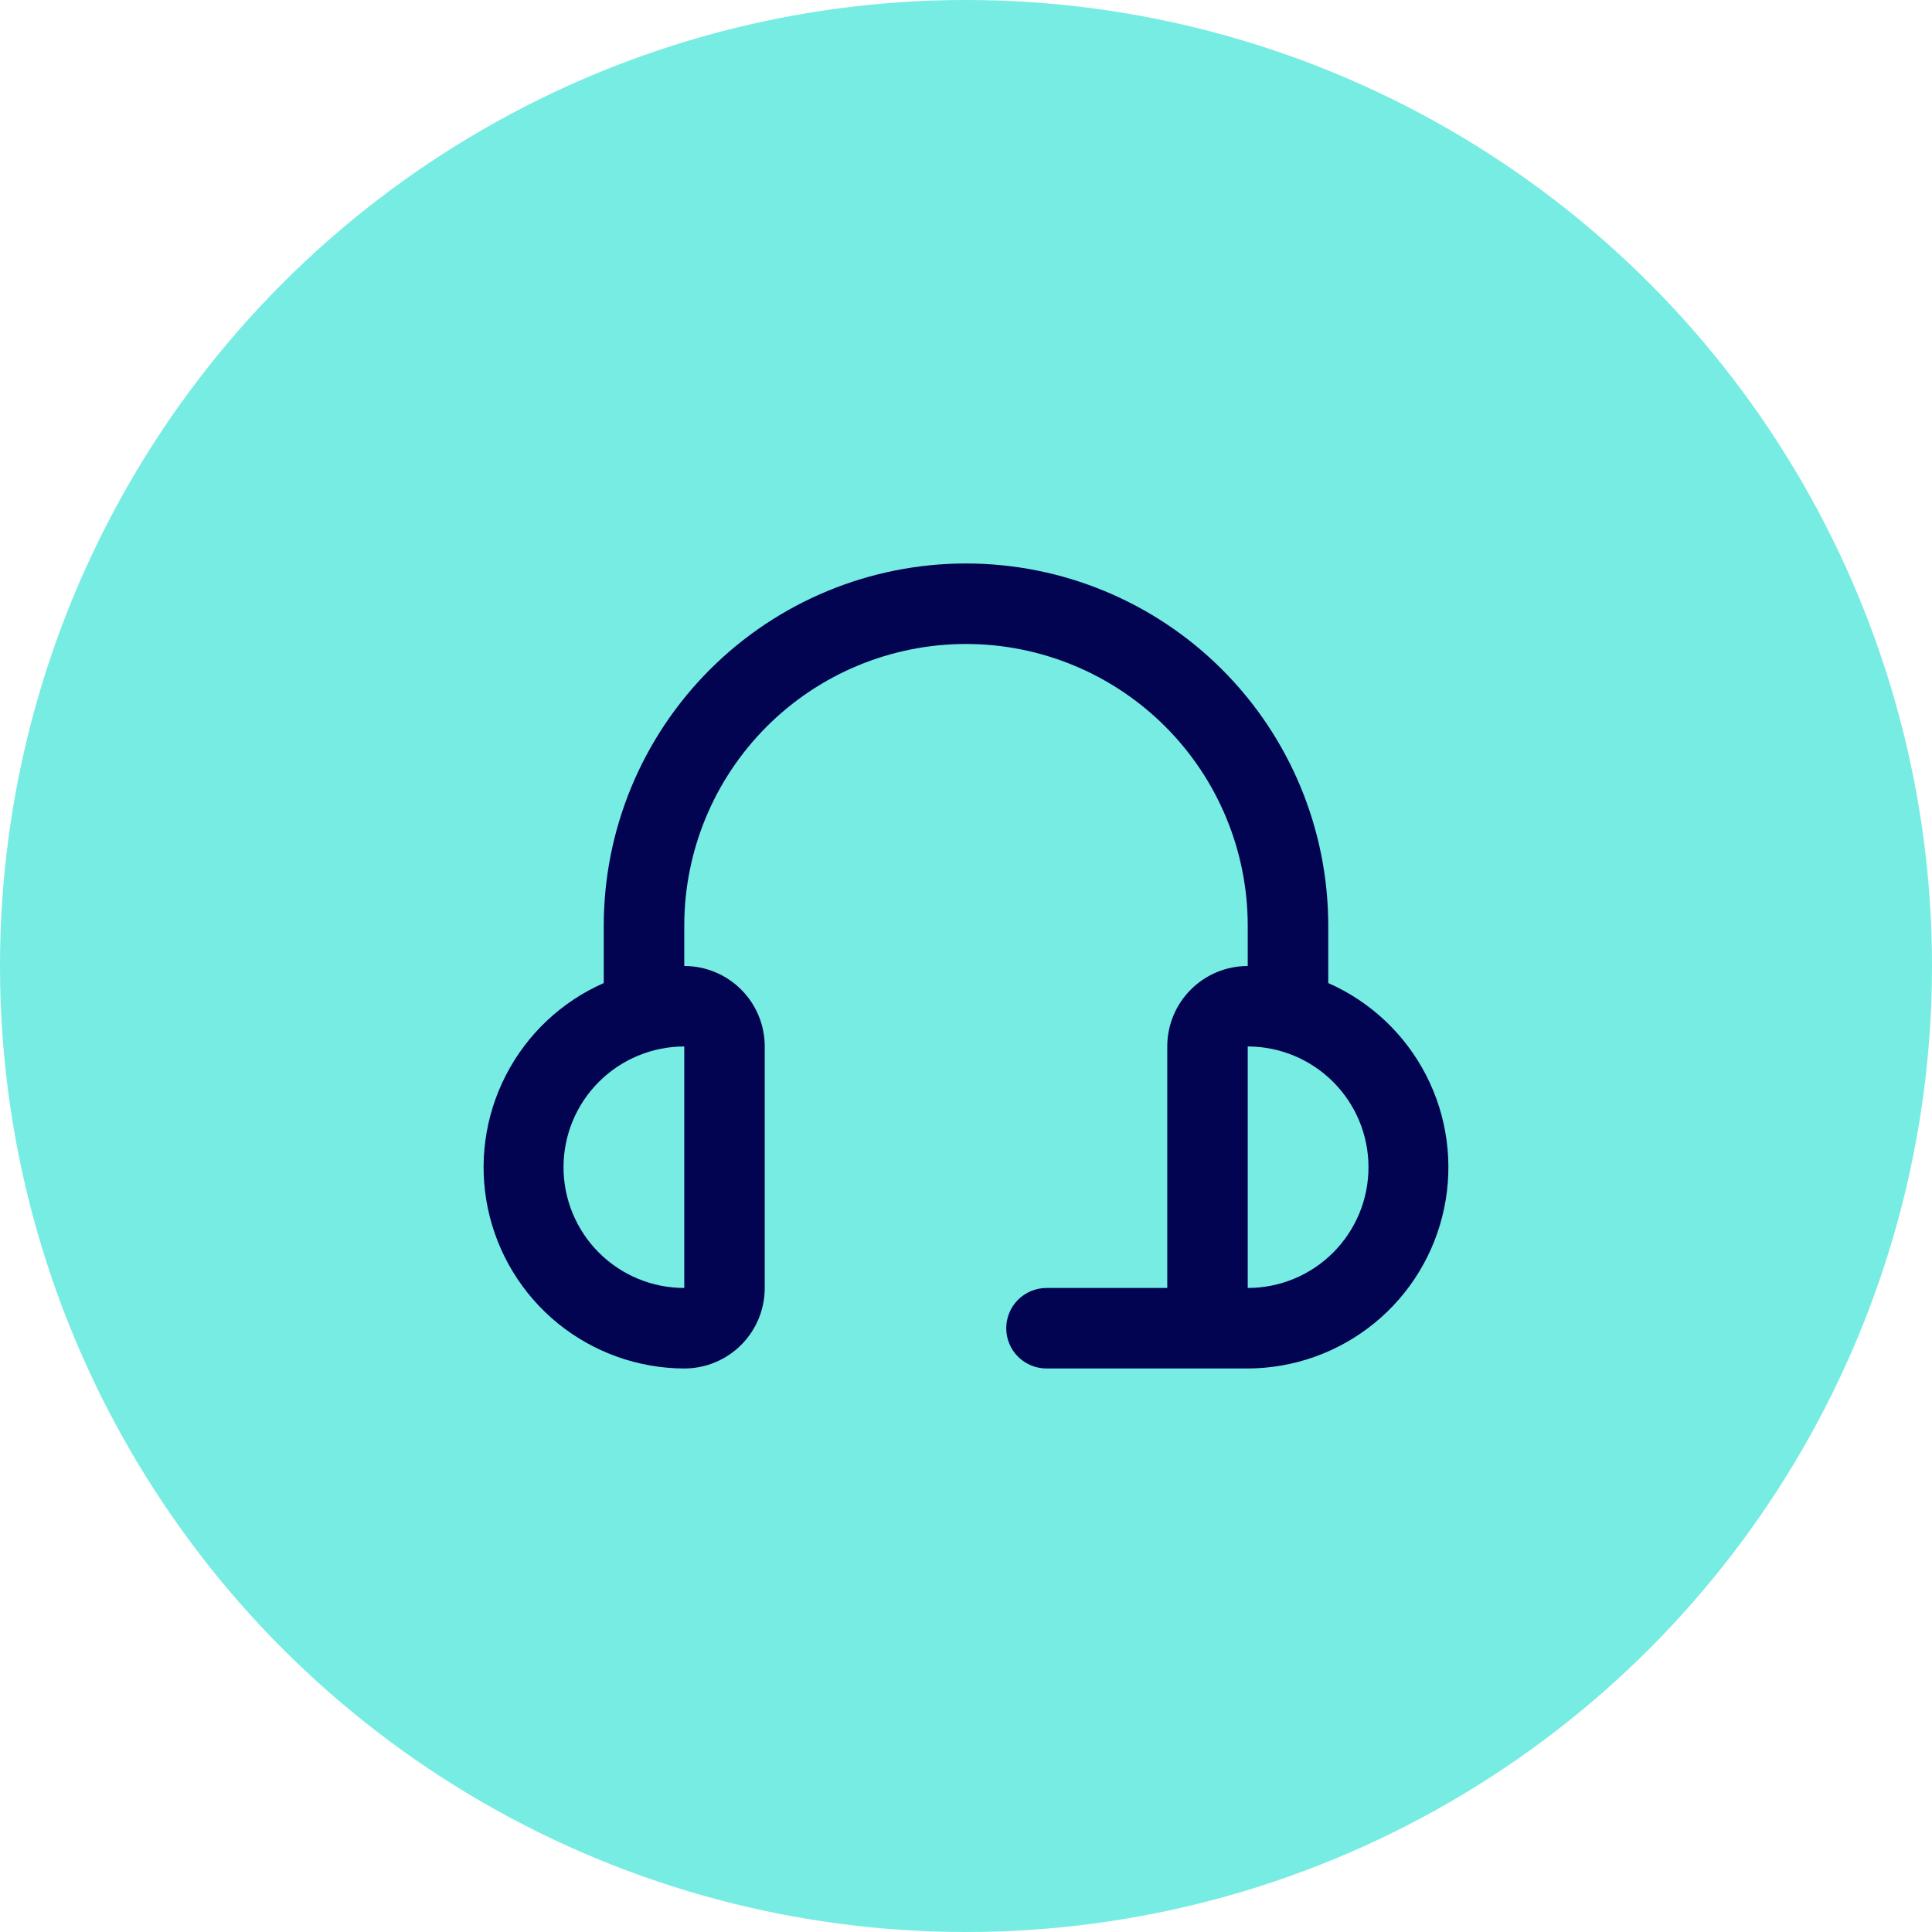
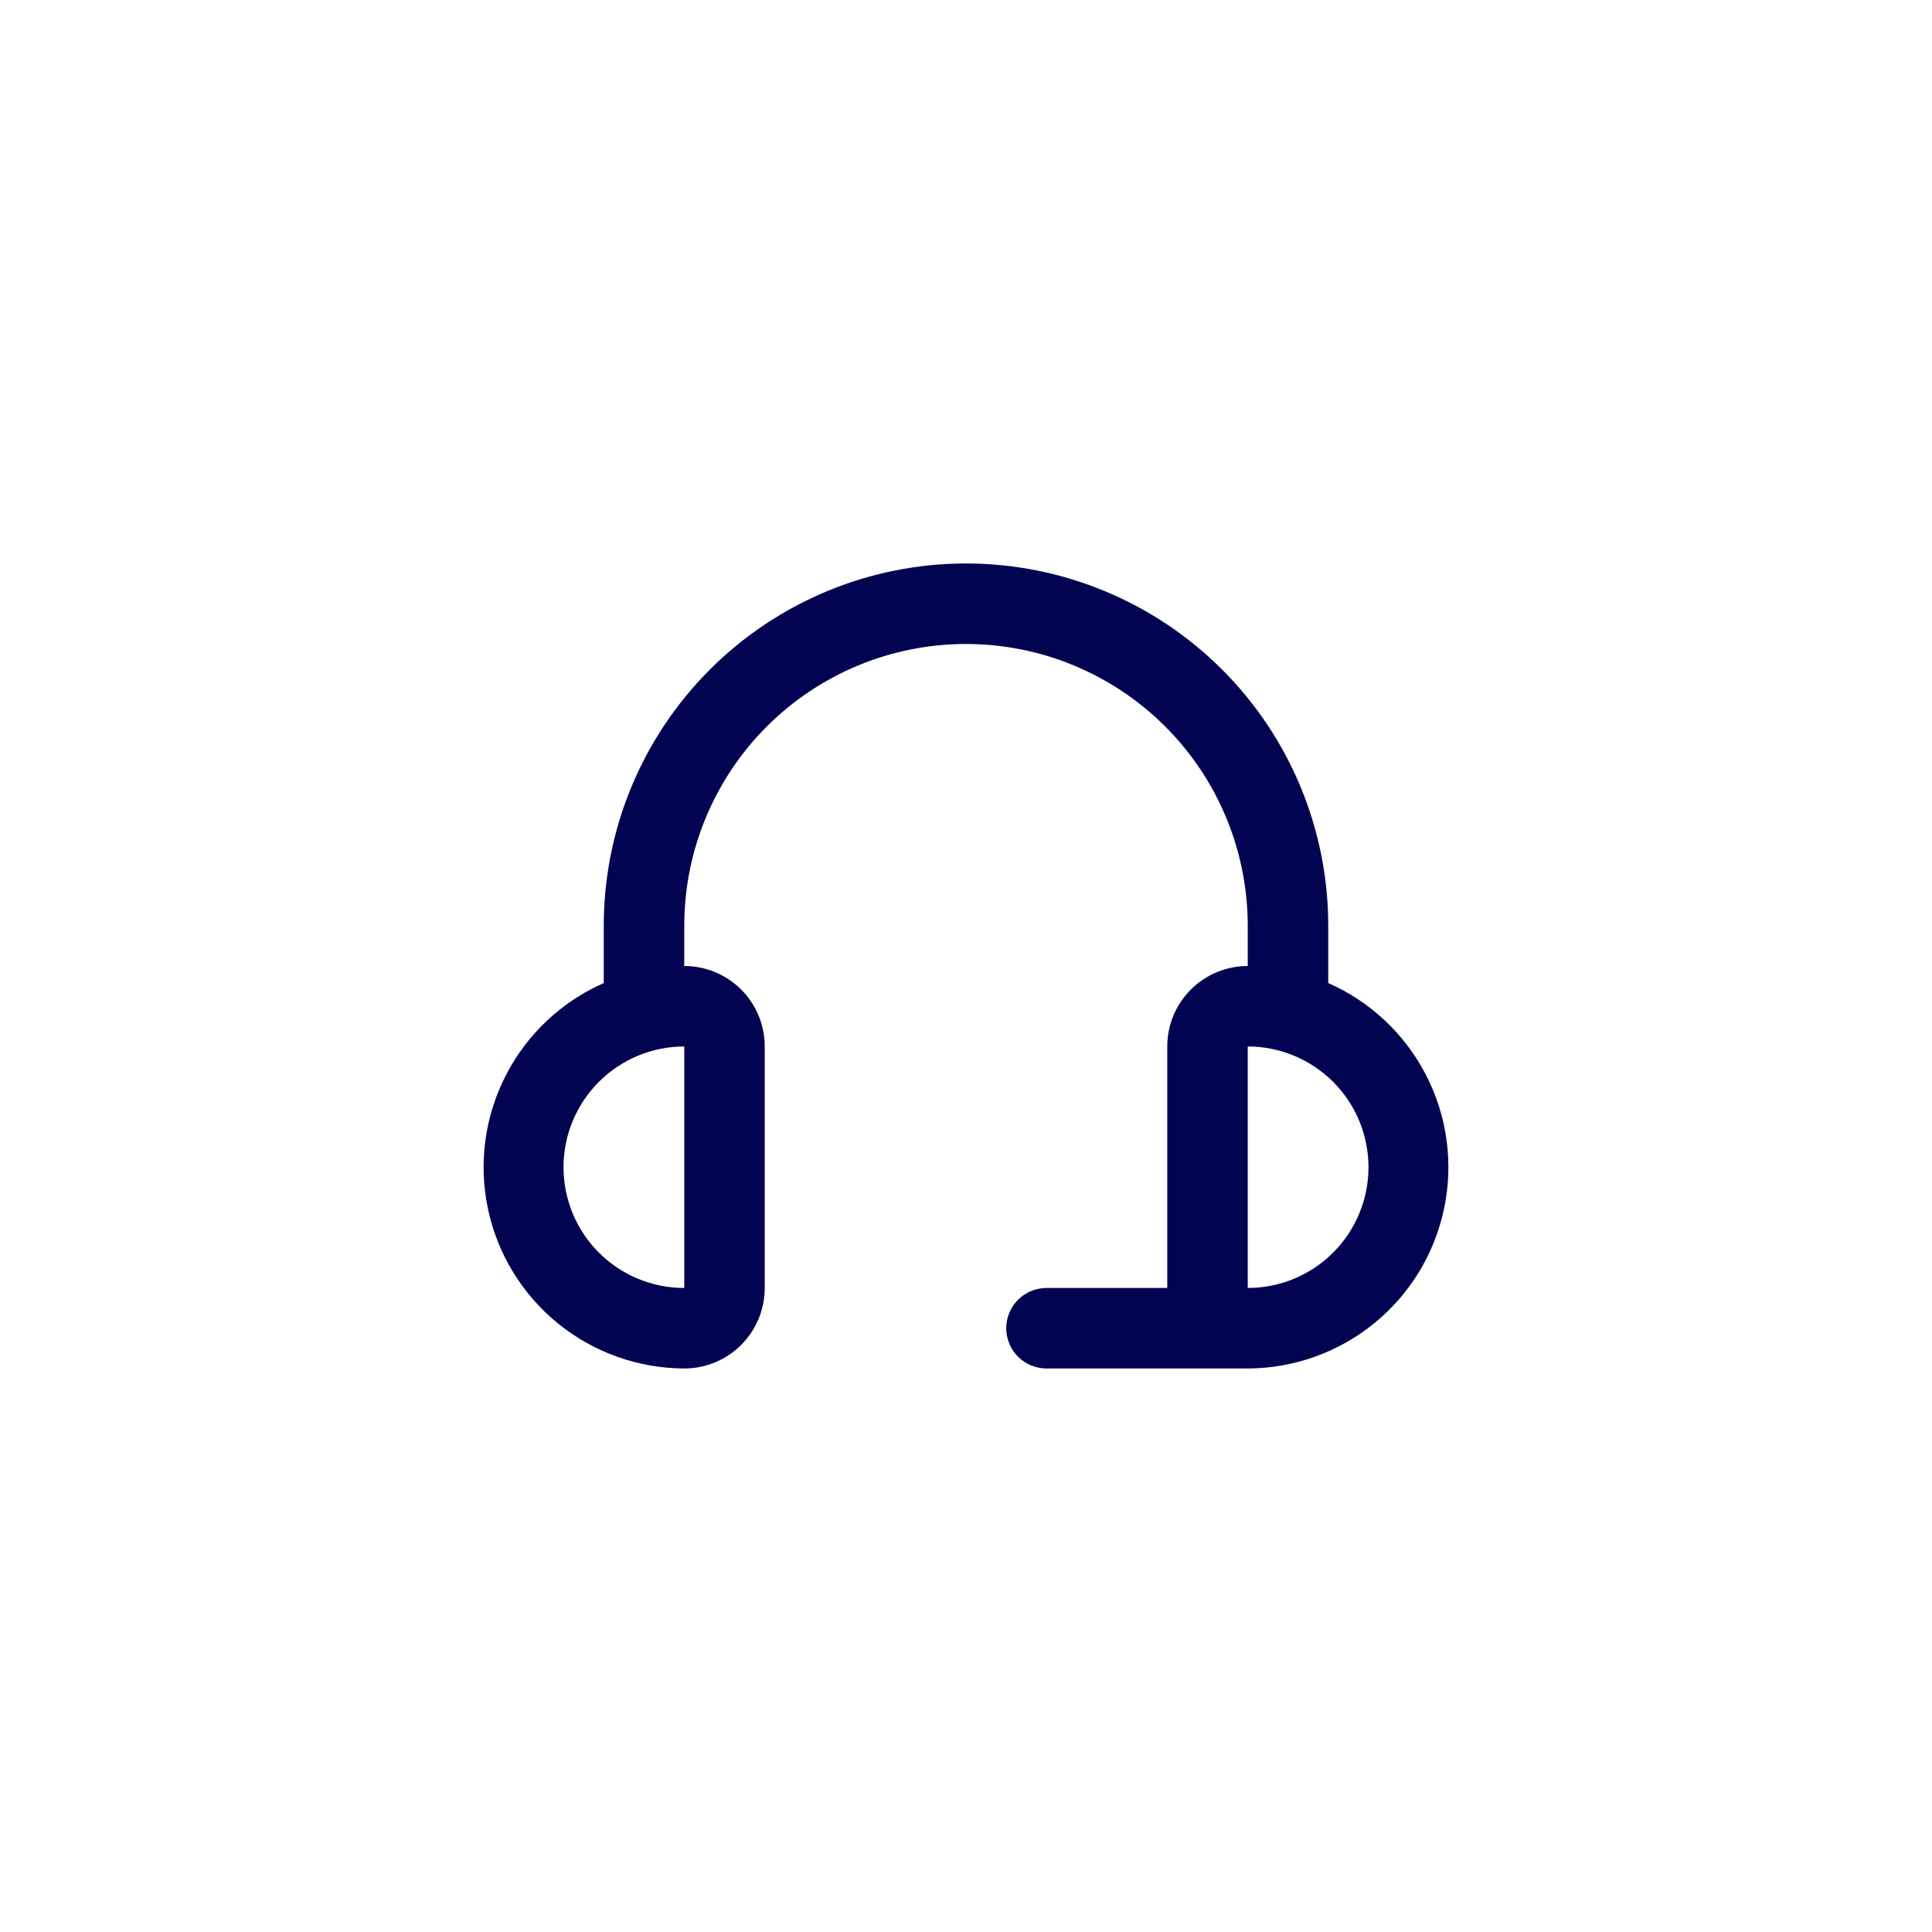
<svg xmlns="http://www.w3.org/2000/svg" width="40" height="40" viewBox="0 0 40 40" fill="none">
-   <circle cx="20" cy="20" r="20" fill="#76ECE3" />
  <path d="M27.5 20.353V19.166C27.5 17.177 26.71 15.27 25.303 13.863C23.897 12.457 21.989 11.666 20 11.666C18.011 11.666 16.103 12.457 14.697 13.863C13.29 15.27 12.5 17.177 12.5 19.166V20.353C11.626 20.738 10.911 21.411 10.474 22.261C10.037 23.11 9.905 24.083 10.1 25.018C10.296 25.953 10.806 26.793 11.546 27.396C12.287 27.999 13.212 28.33 14.167 28.333C14.609 28.333 15.033 28.157 15.345 27.845C15.658 27.532 15.833 27.108 15.833 26.666V21.666C15.833 21.224 15.658 20.8 15.345 20.488C15.033 20.175 14.609 20 14.167 20V19.166C14.167 17.619 14.781 16.136 15.875 15.042C16.969 13.948 18.453 13.333 20 13.333C21.547 13.333 23.031 13.948 24.125 15.042C25.219 16.136 25.833 17.619 25.833 19.166V20C25.391 20 24.967 20.175 24.655 20.488C24.342 20.8 24.167 21.224 24.167 21.666V26.666H21.667C21.446 26.666 21.234 26.754 21.077 26.91C20.921 27.067 20.833 27.279 20.833 27.5C20.833 27.721 20.921 27.933 21.077 28.089C21.234 28.245 21.446 28.333 21.667 28.333H25.833C26.788 28.33 27.713 27.999 28.453 27.396C29.194 26.793 29.704 25.953 29.899 25.018C30.095 24.083 29.963 23.11 29.526 22.261C29.089 21.411 28.374 20.738 27.5 20.353V20.353ZM14.167 26.666C13.504 26.666 12.868 26.403 12.399 25.934C11.93 25.465 11.667 24.829 11.667 24.166C11.667 23.503 11.93 22.867 12.399 22.399C12.868 21.93 13.504 21.666 14.167 21.666V26.666ZM25.833 26.666V21.666C26.496 21.666 27.132 21.93 27.601 22.399C28.07 22.867 28.333 23.503 28.333 24.166C28.333 24.829 28.07 25.465 27.601 25.934C27.132 26.403 26.496 26.666 25.833 26.666Z" fill="#020452" />
</svg>